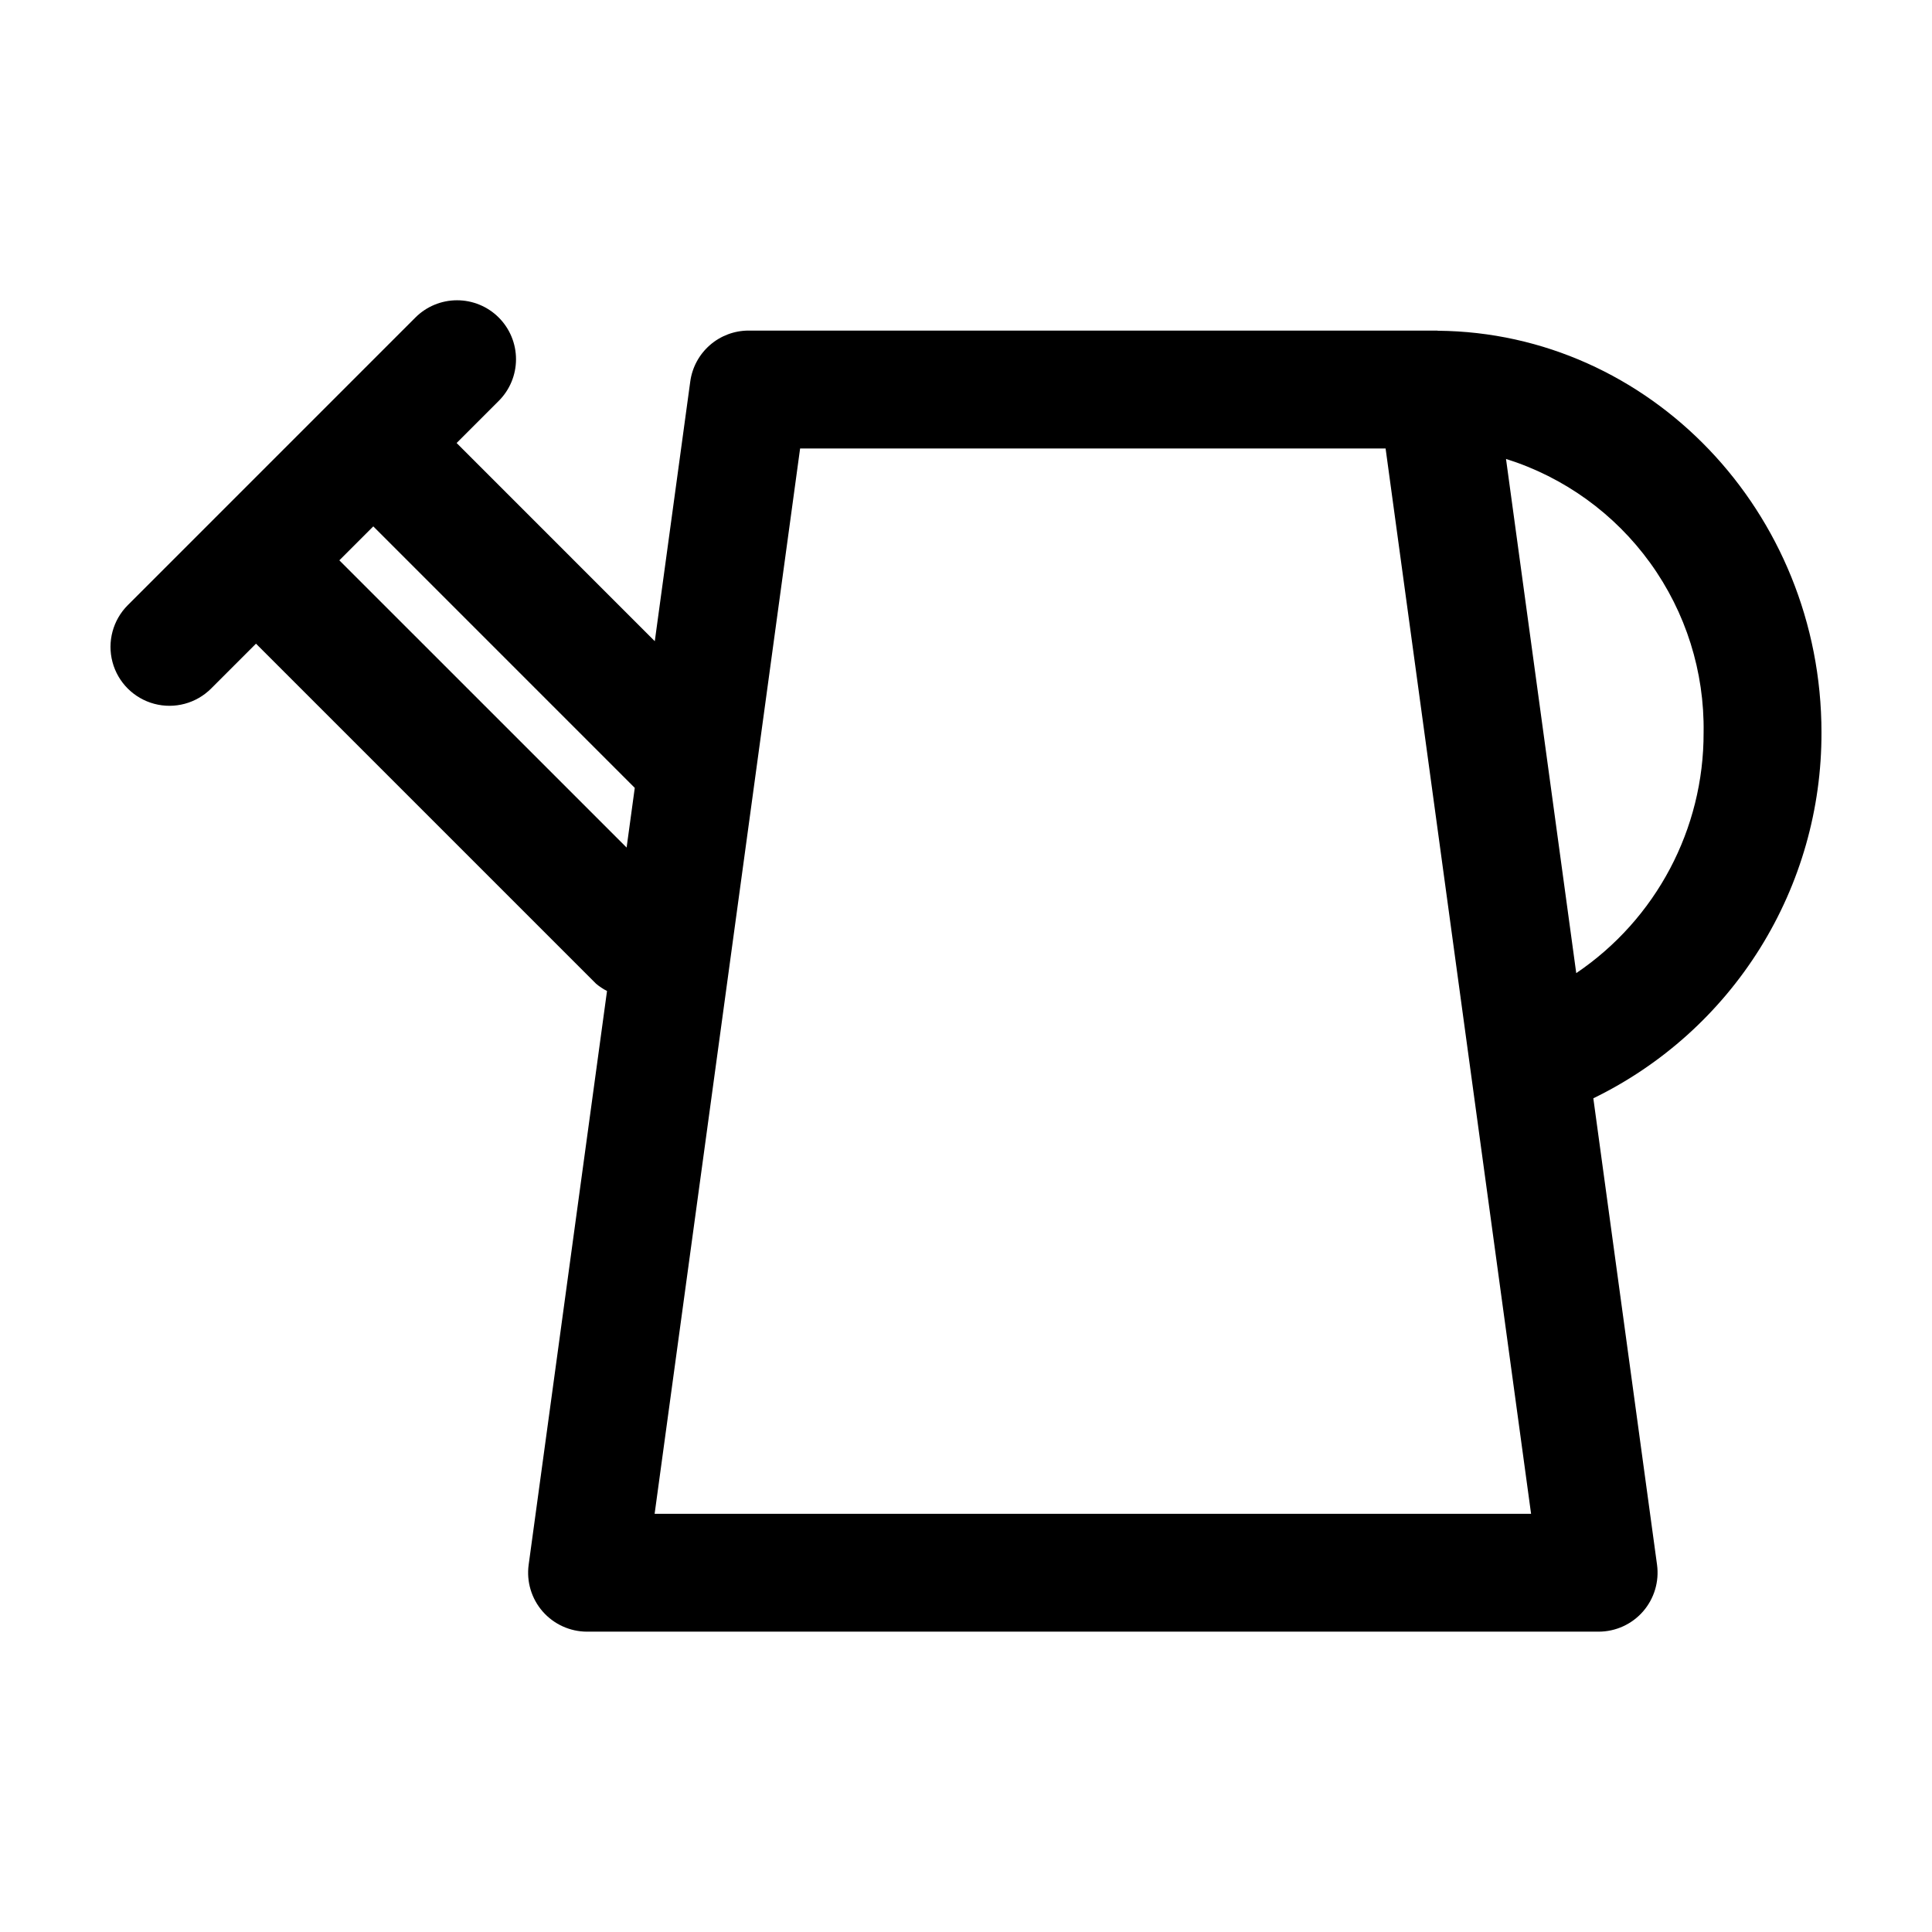
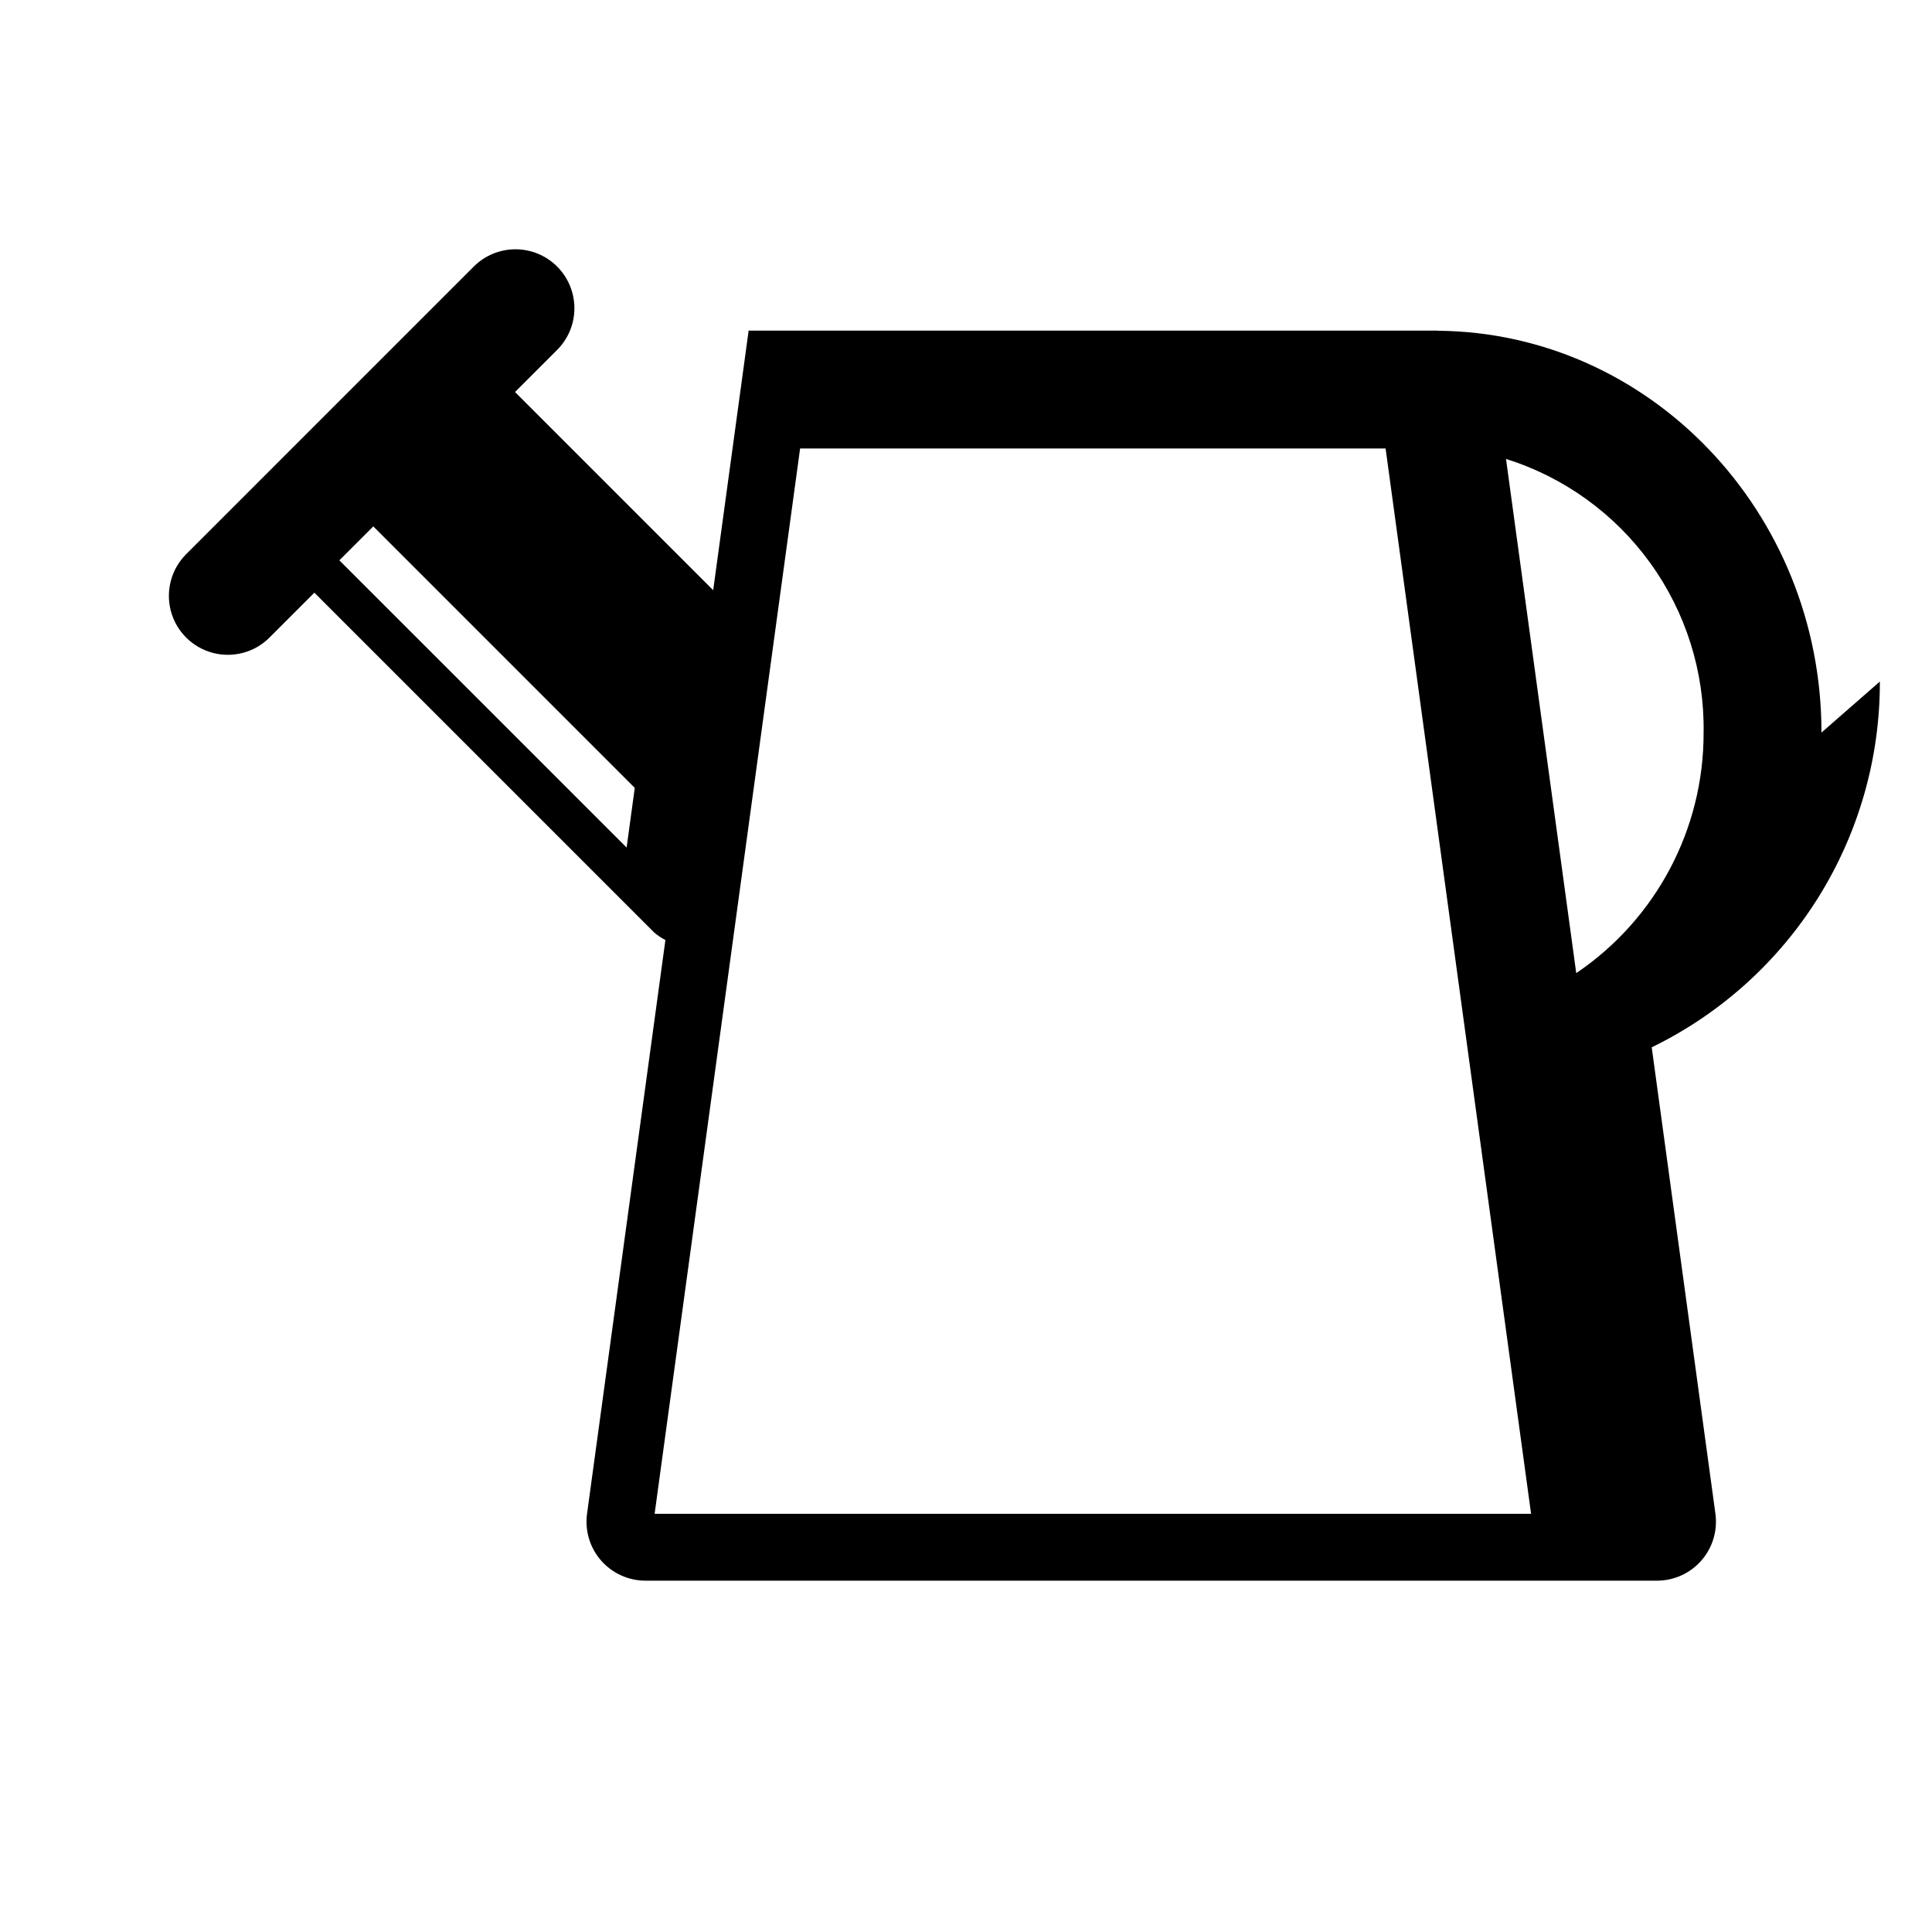
<svg xmlns="http://www.w3.org/2000/svg" fill="#000000" width="800px" height="800px" version="1.1" viewBox="144 144 512 512">
-   <path d="m626.71 338.14c0-58.445-45.523-106.01-101.64-106.49-0.086 0-0.156-0.043-0.242-0.043h-182.43c-3.777 0-7.426 1.367-10.27 3.852-2.848 2.484-4.695 5.914-5.203 9.66l-9.398 68.805-52.516-52.52 11.156-11.156c2.934-2.926 4.582-6.902 4.582-11.047s-1.645-8.121-4.574-11.051c-2.93-2.93-6.906-4.574-11.051-4.574s-8.121 1.648-11.047 4.582l-53.285 53.285-0.008 0.012-22.926 22.926c-3.945 3.945-5.484 9.699-4.043 15.09 1.445 5.391 5.656 9.598 11.047 11.043s11.141-0.098 15.086-4.043l11.891-11.891 90.113 90.109c0.895 0.758 1.871 1.406 2.914 1.934l-20.766 152.05c-0.609 4.469 0.742 8.984 3.707 12.383 2.969 3.394 7.258 5.348 11.766 5.352h268.08c4.512-0.004 8.801-1.953 11.766-5.352s4.316-7.914 3.711-12.383l-16.883-123.61c18.172-8.84 33.484-22.621 44.18-39.766 10.691-17.148 16.336-36.961 16.281-57.168zm-392.78-45.648 8.996-8.996 69.293 69.301-2.16 15.816zm83.551 252.68 38.555-282.32h155.16l38.555 282.32zm244.24-143.28-18.613-136.27c15.379 4.832 28.781 14.504 38.215 27.57 9.438 13.066 14.398 28.832 14.148 44.949 0.07 25.543-12.586 49.445-33.75 63.746z" />
+   <path d="m626.71 338.14c0-58.445-45.523-106.01-101.64-106.49-0.086 0-0.156-0.043-0.242-0.043h-182.43l-9.398 68.805-52.516-52.52 11.156-11.156c2.934-2.926 4.582-6.902 4.582-11.047s-1.645-8.121-4.574-11.051c-2.93-2.93-6.906-4.574-11.051-4.574s-8.121 1.648-11.047 4.582l-53.285 53.285-0.008 0.012-22.926 22.926c-3.945 3.945-5.484 9.699-4.043 15.09 1.445 5.391 5.656 9.598 11.047 11.043s11.141-0.098 15.086-4.043l11.891-11.891 90.113 90.109c0.895 0.758 1.871 1.406 2.914 1.934l-20.766 152.05c-0.609 4.469 0.742 8.984 3.707 12.383 2.969 3.394 7.258 5.348 11.766 5.352h268.08c4.512-0.004 8.801-1.953 11.766-5.352s4.316-7.914 3.711-12.383l-16.883-123.61c18.172-8.84 33.484-22.621 44.18-39.766 10.691-17.148 16.336-36.961 16.281-57.168zm-392.78-45.648 8.996-8.996 69.293 69.301-2.16 15.816zm83.551 252.68 38.555-282.32h155.16l38.555 282.32zm244.24-143.28-18.613-136.27c15.379 4.832 28.781 14.504 38.215 27.57 9.438 13.066 14.398 28.832 14.148 44.949 0.07 25.543-12.586 49.445-33.75 63.746z" />
</svg>